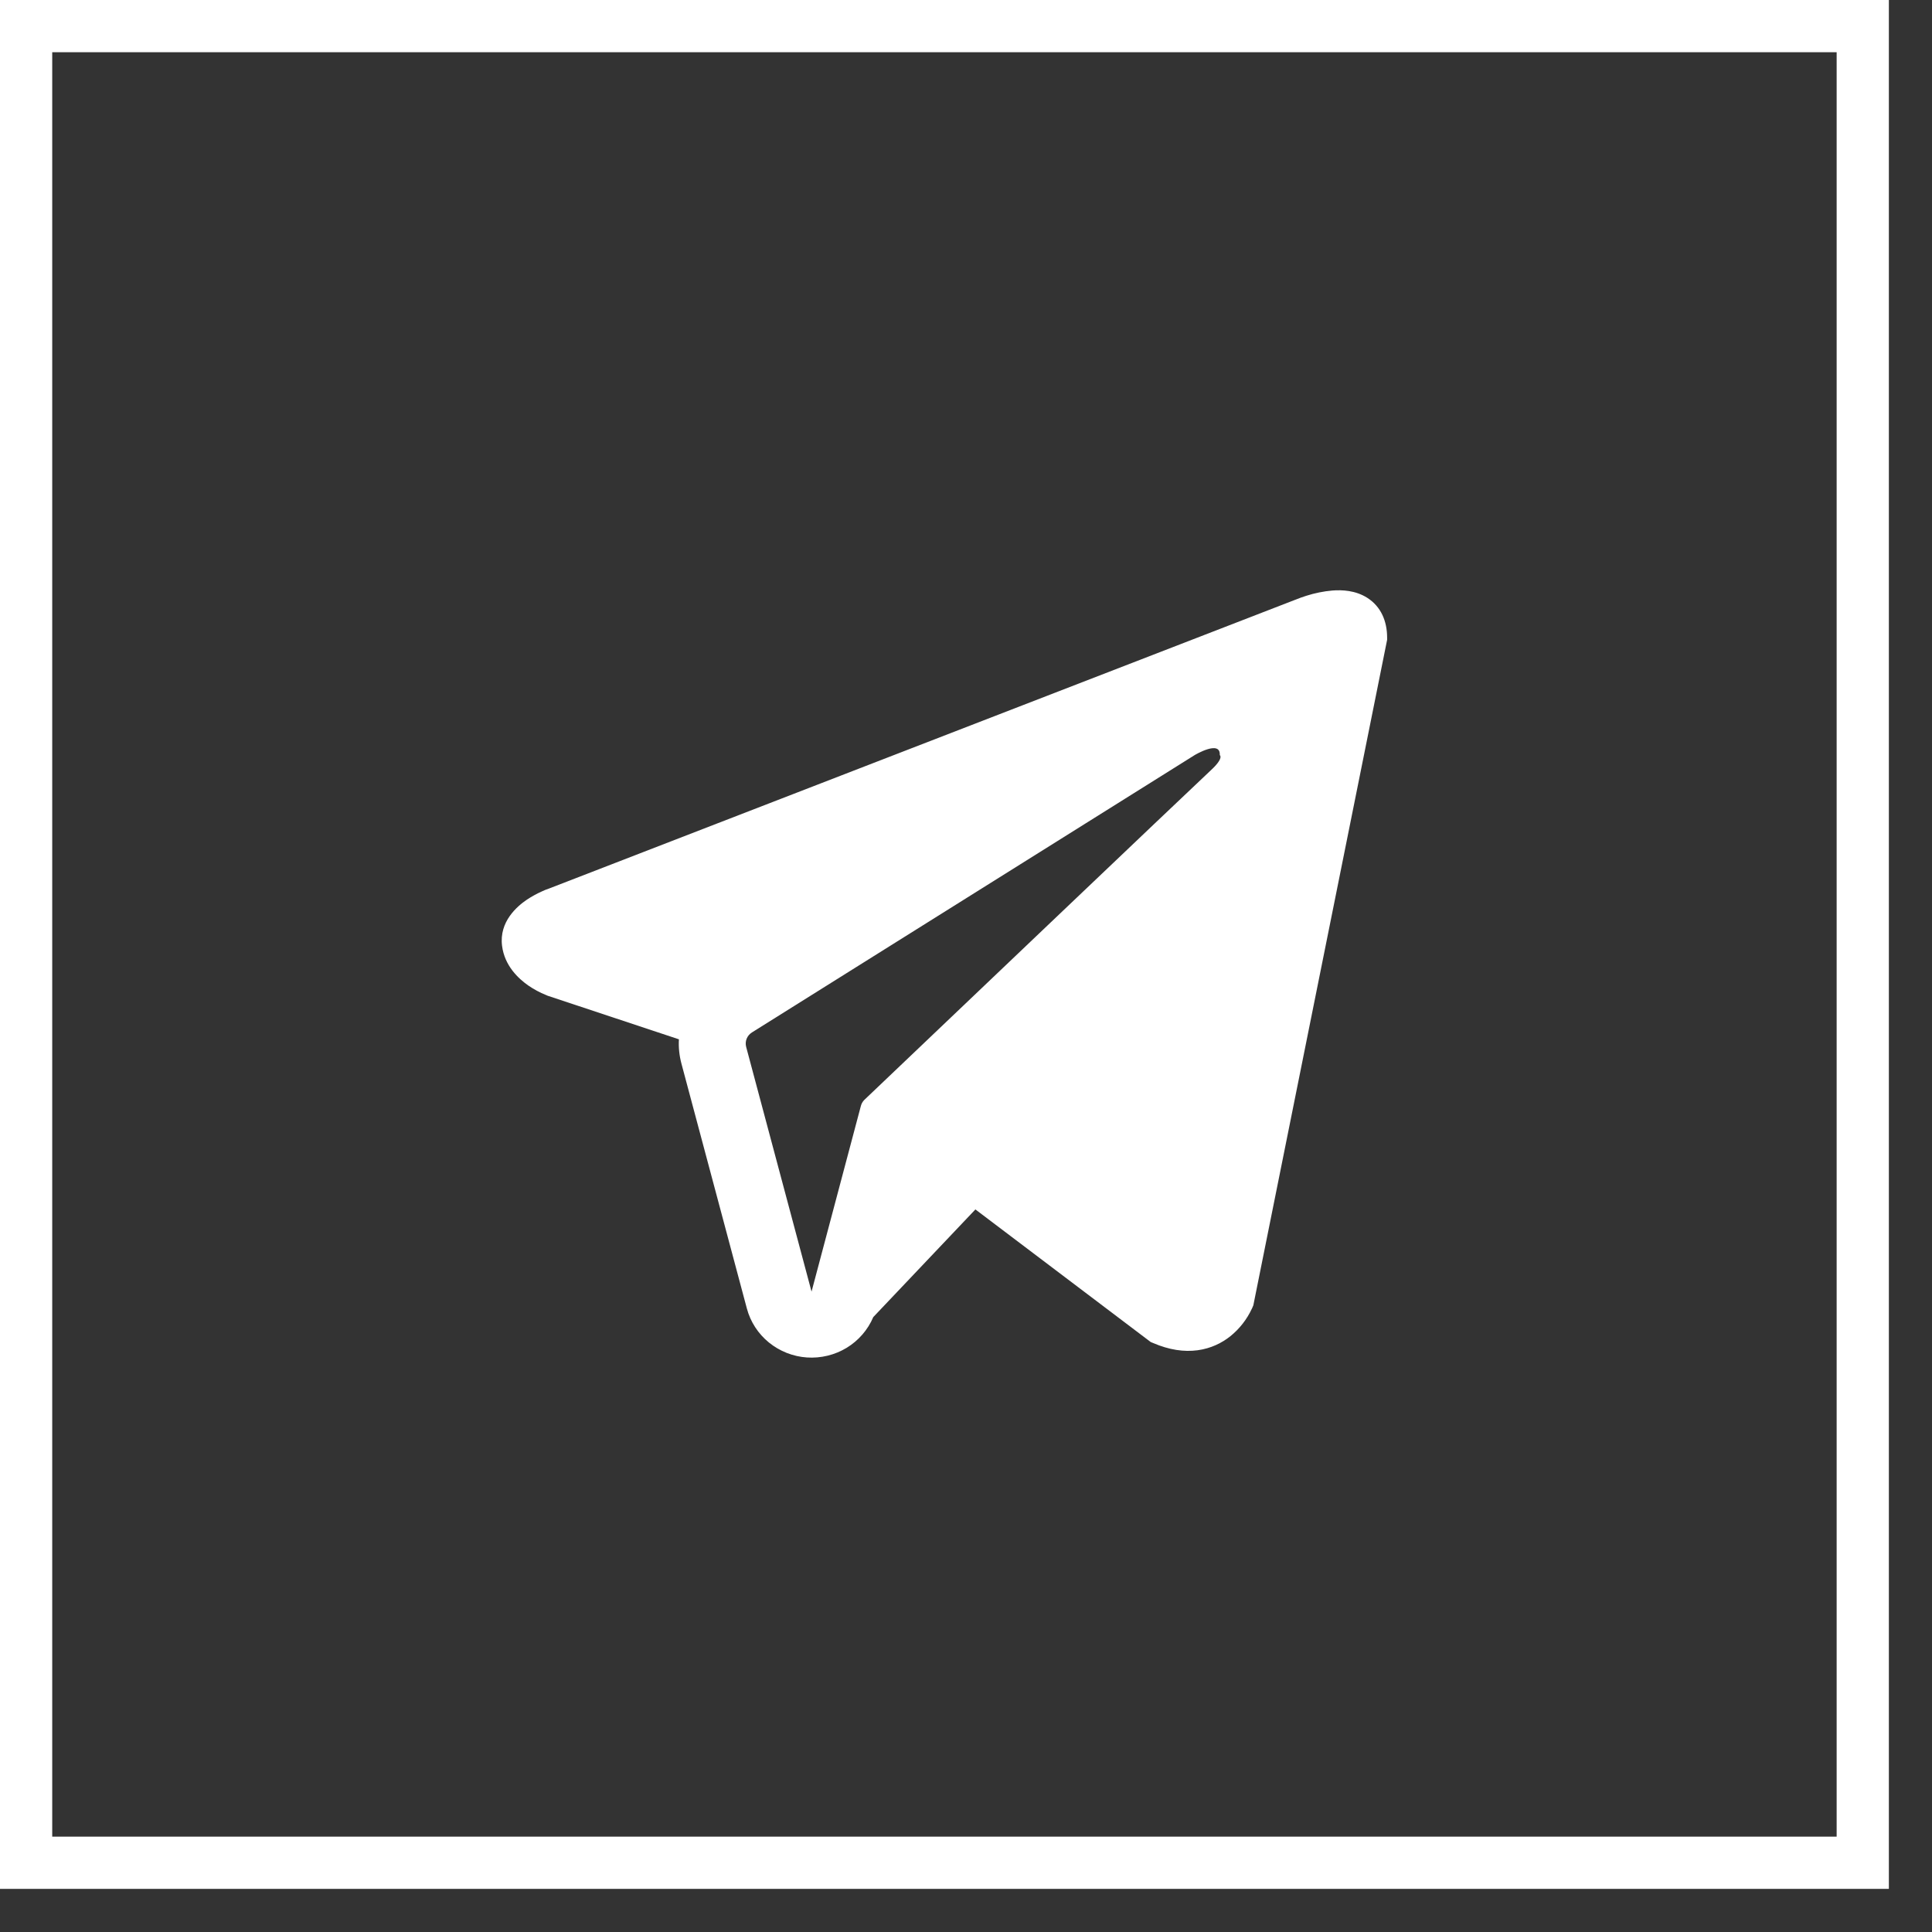
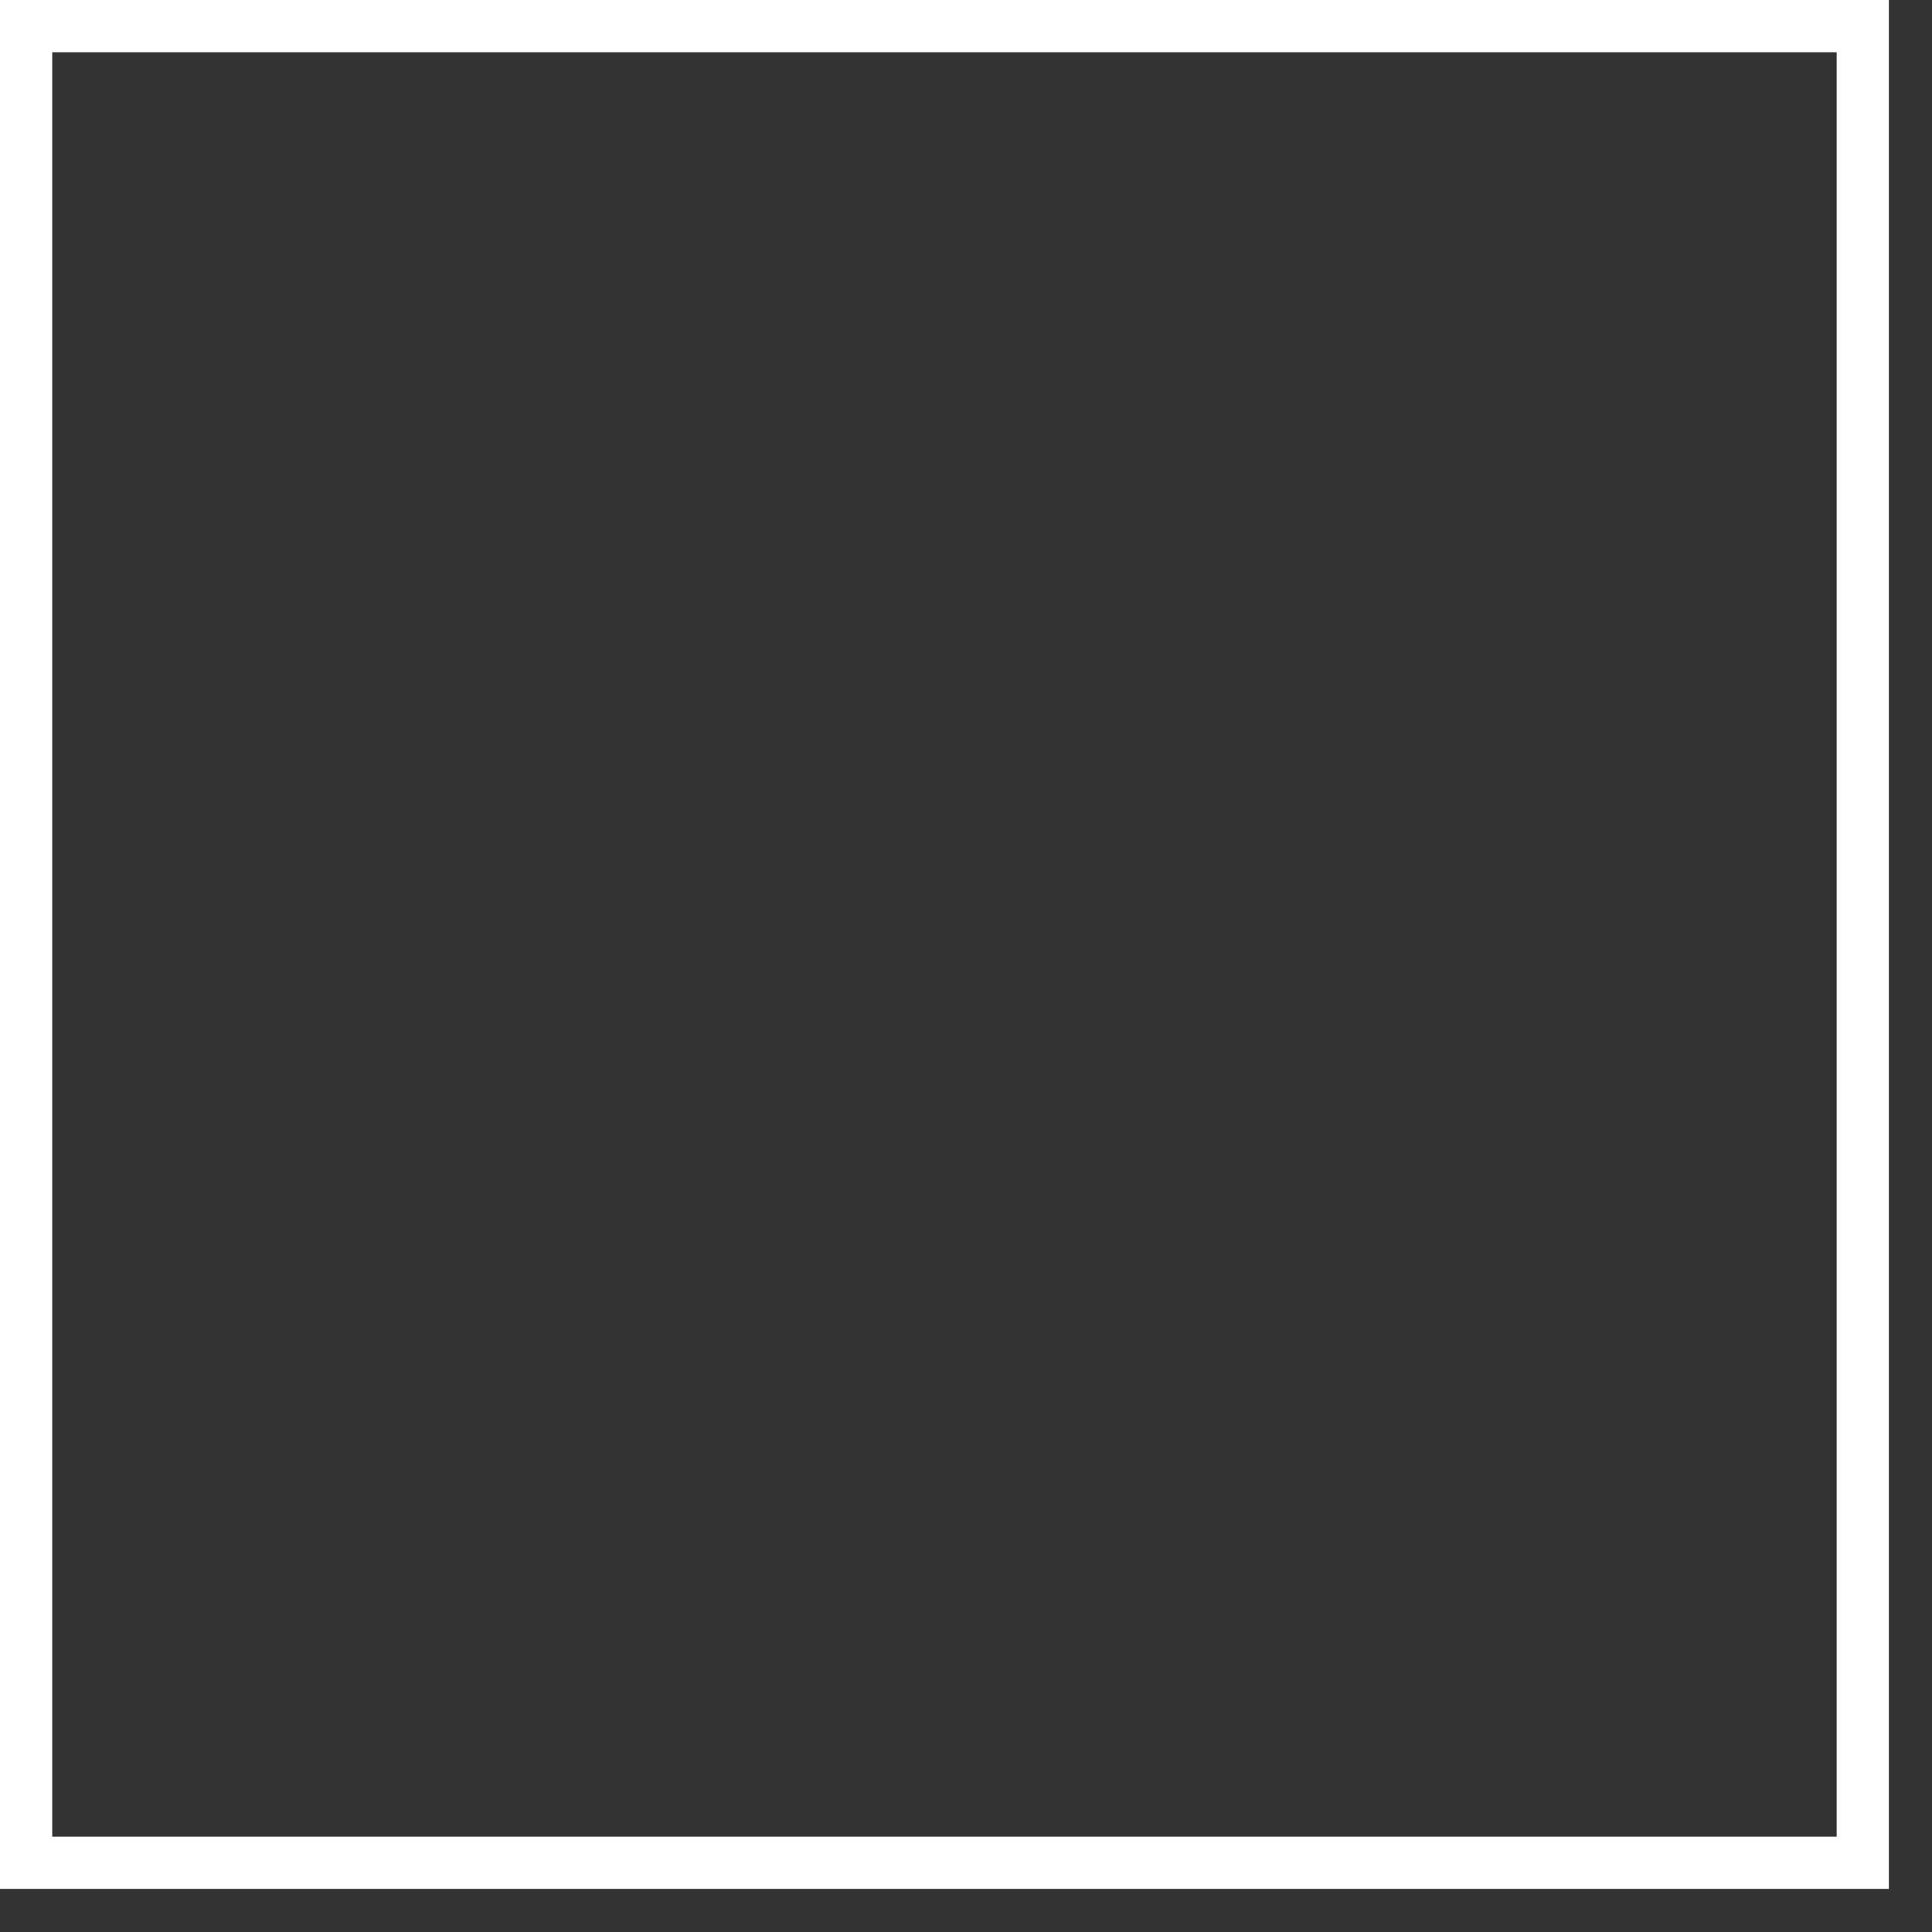
<svg xmlns="http://www.w3.org/2000/svg" width="37" height="37" viewBox="0 0 37 37" fill="none">
  <rect x="0" y="0" width="37" height="37" fill="#333333" stroke="none" />
  <rect data-figma-bg-blur-radius="6.55652" x="0.5" y="0.5" width="35.174" height="35.174" stroke="white" />
-   <path fill-rule="evenodd" clip-rule="evenodd" d="M23.987 25.036V25.035L24.003 24.998L26.565 12.253V12.212C26.565 11.894 26.446 11.617 26.188 11.451C25.961 11.305 25.701 11.295 25.518 11.309C25.347 11.324 25.18 11.358 25.017 11.41C24.948 11.432 24.879 11.456 24.812 11.484L24.801 11.488L10.513 17.017L10.508 17.019C10.465 17.033 10.422 17.05 10.381 17.07C10.28 17.115 10.182 17.169 10.09 17.23C9.906 17.355 9.556 17.649 9.615 18.114C9.664 18.5 9.933 18.744 10.115 18.872C10.223 18.946 10.338 19.009 10.46 19.057L10.487 19.069L10.496 19.072L10.502 19.074L13.002 19.904C12.993 20.059 13.009 20.215 13.051 20.372L14.303 25.058C14.371 25.314 14.519 25.542 14.725 25.71C14.932 25.878 15.186 25.979 15.453 25.997C15.721 26.015 15.987 25.95 16.215 25.812C16.443 25.673 16.621 25.467 16.724 25.224L18.68 23.162L22.037 25.701L22.085 25.721C22.39 25.852 22.674 25.894 22.935 25.859C23.196 25.824 23.403 25.716 23.558 25.594C23.738 25.45 23.881 25.266 23.977 25.058L23.984 25.044L23.986 25.039L23.987 25.036ZM14.29 20.05C14.276 19.998 14.279 19.943 14.299 19.893C14.319 19.843 14.355 19.801 14.401 19.772L22.879 14.461C22.879 14.461 23.378 14.162 23.36 14.461C23.36 14.461 23.449 14.514 23.181 14.759C22.928 14.992 17.139 20.506 16.553 21.064C16.521 21.096 16.498 21.136 16.487 21.179L15.542 24.736L14.29 20.05Z" fill="white" />
  <defs>
    <clipPath id="bgblur_0_236_10_clip_path" transform="translate(6.557 6.557)">
      <rect x="0.5" y="0.5" width="35.174" height="35.174" />
    </clipPath>
  </defs>
</svg>